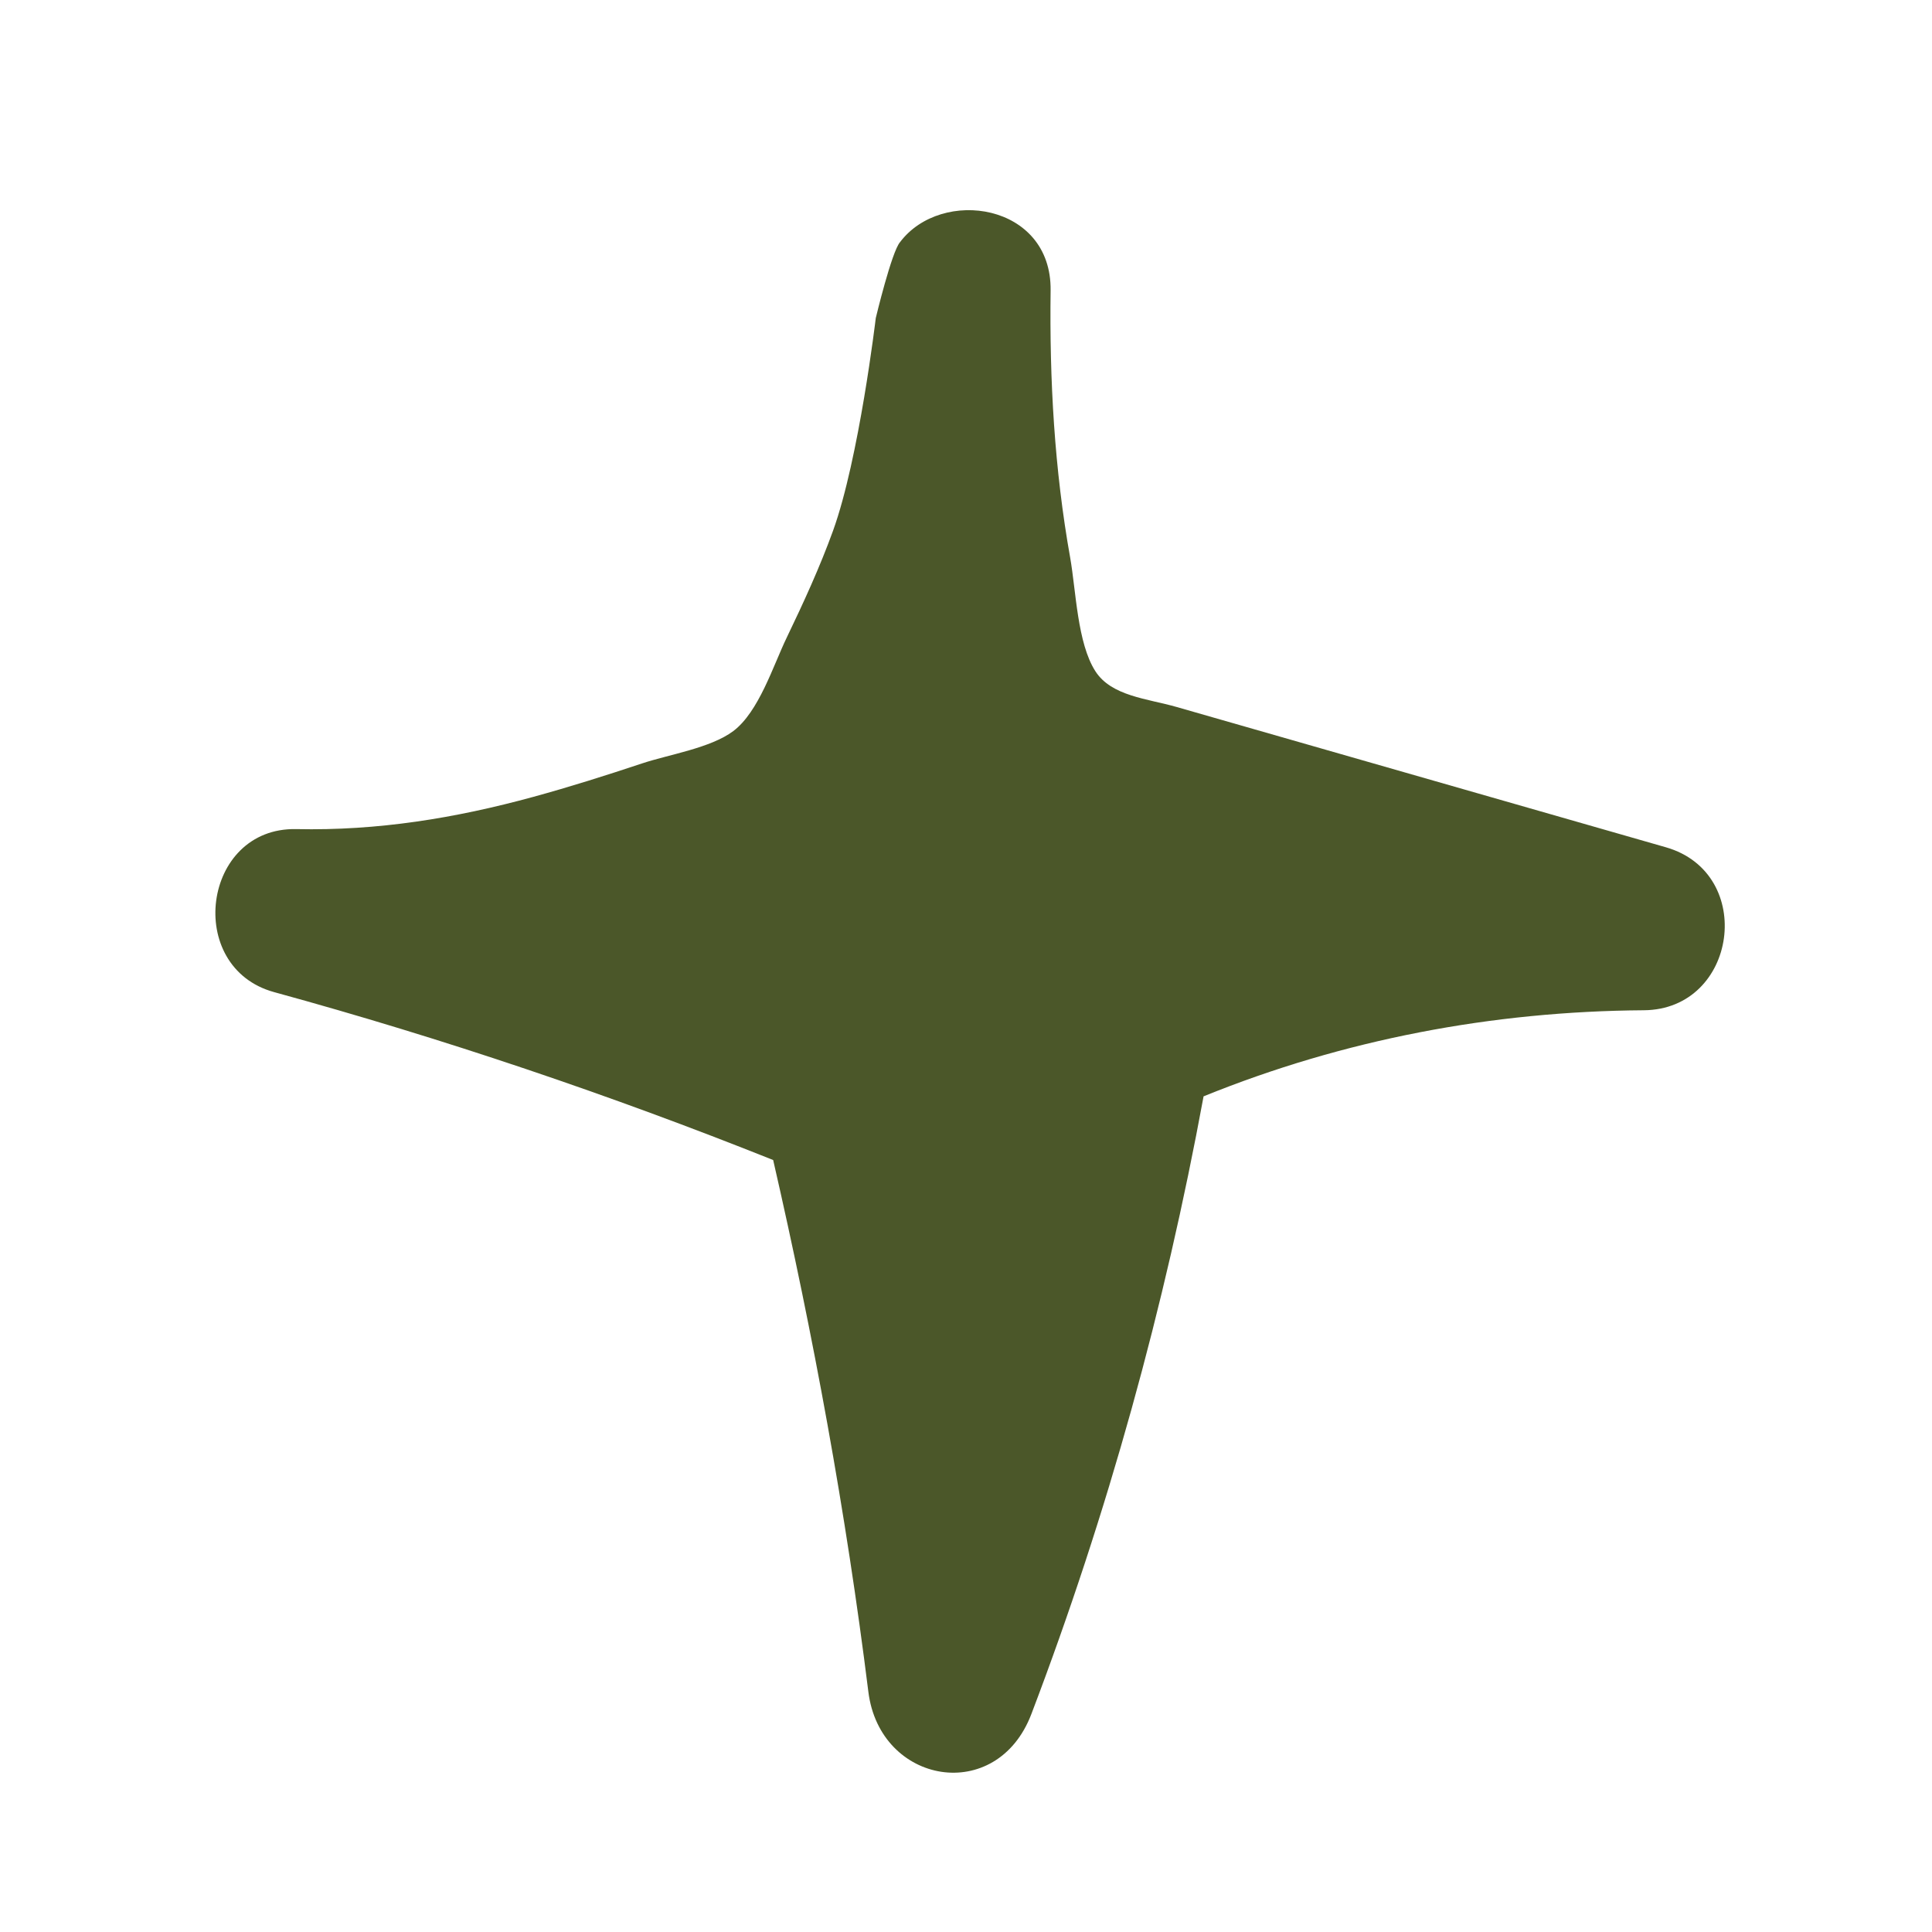
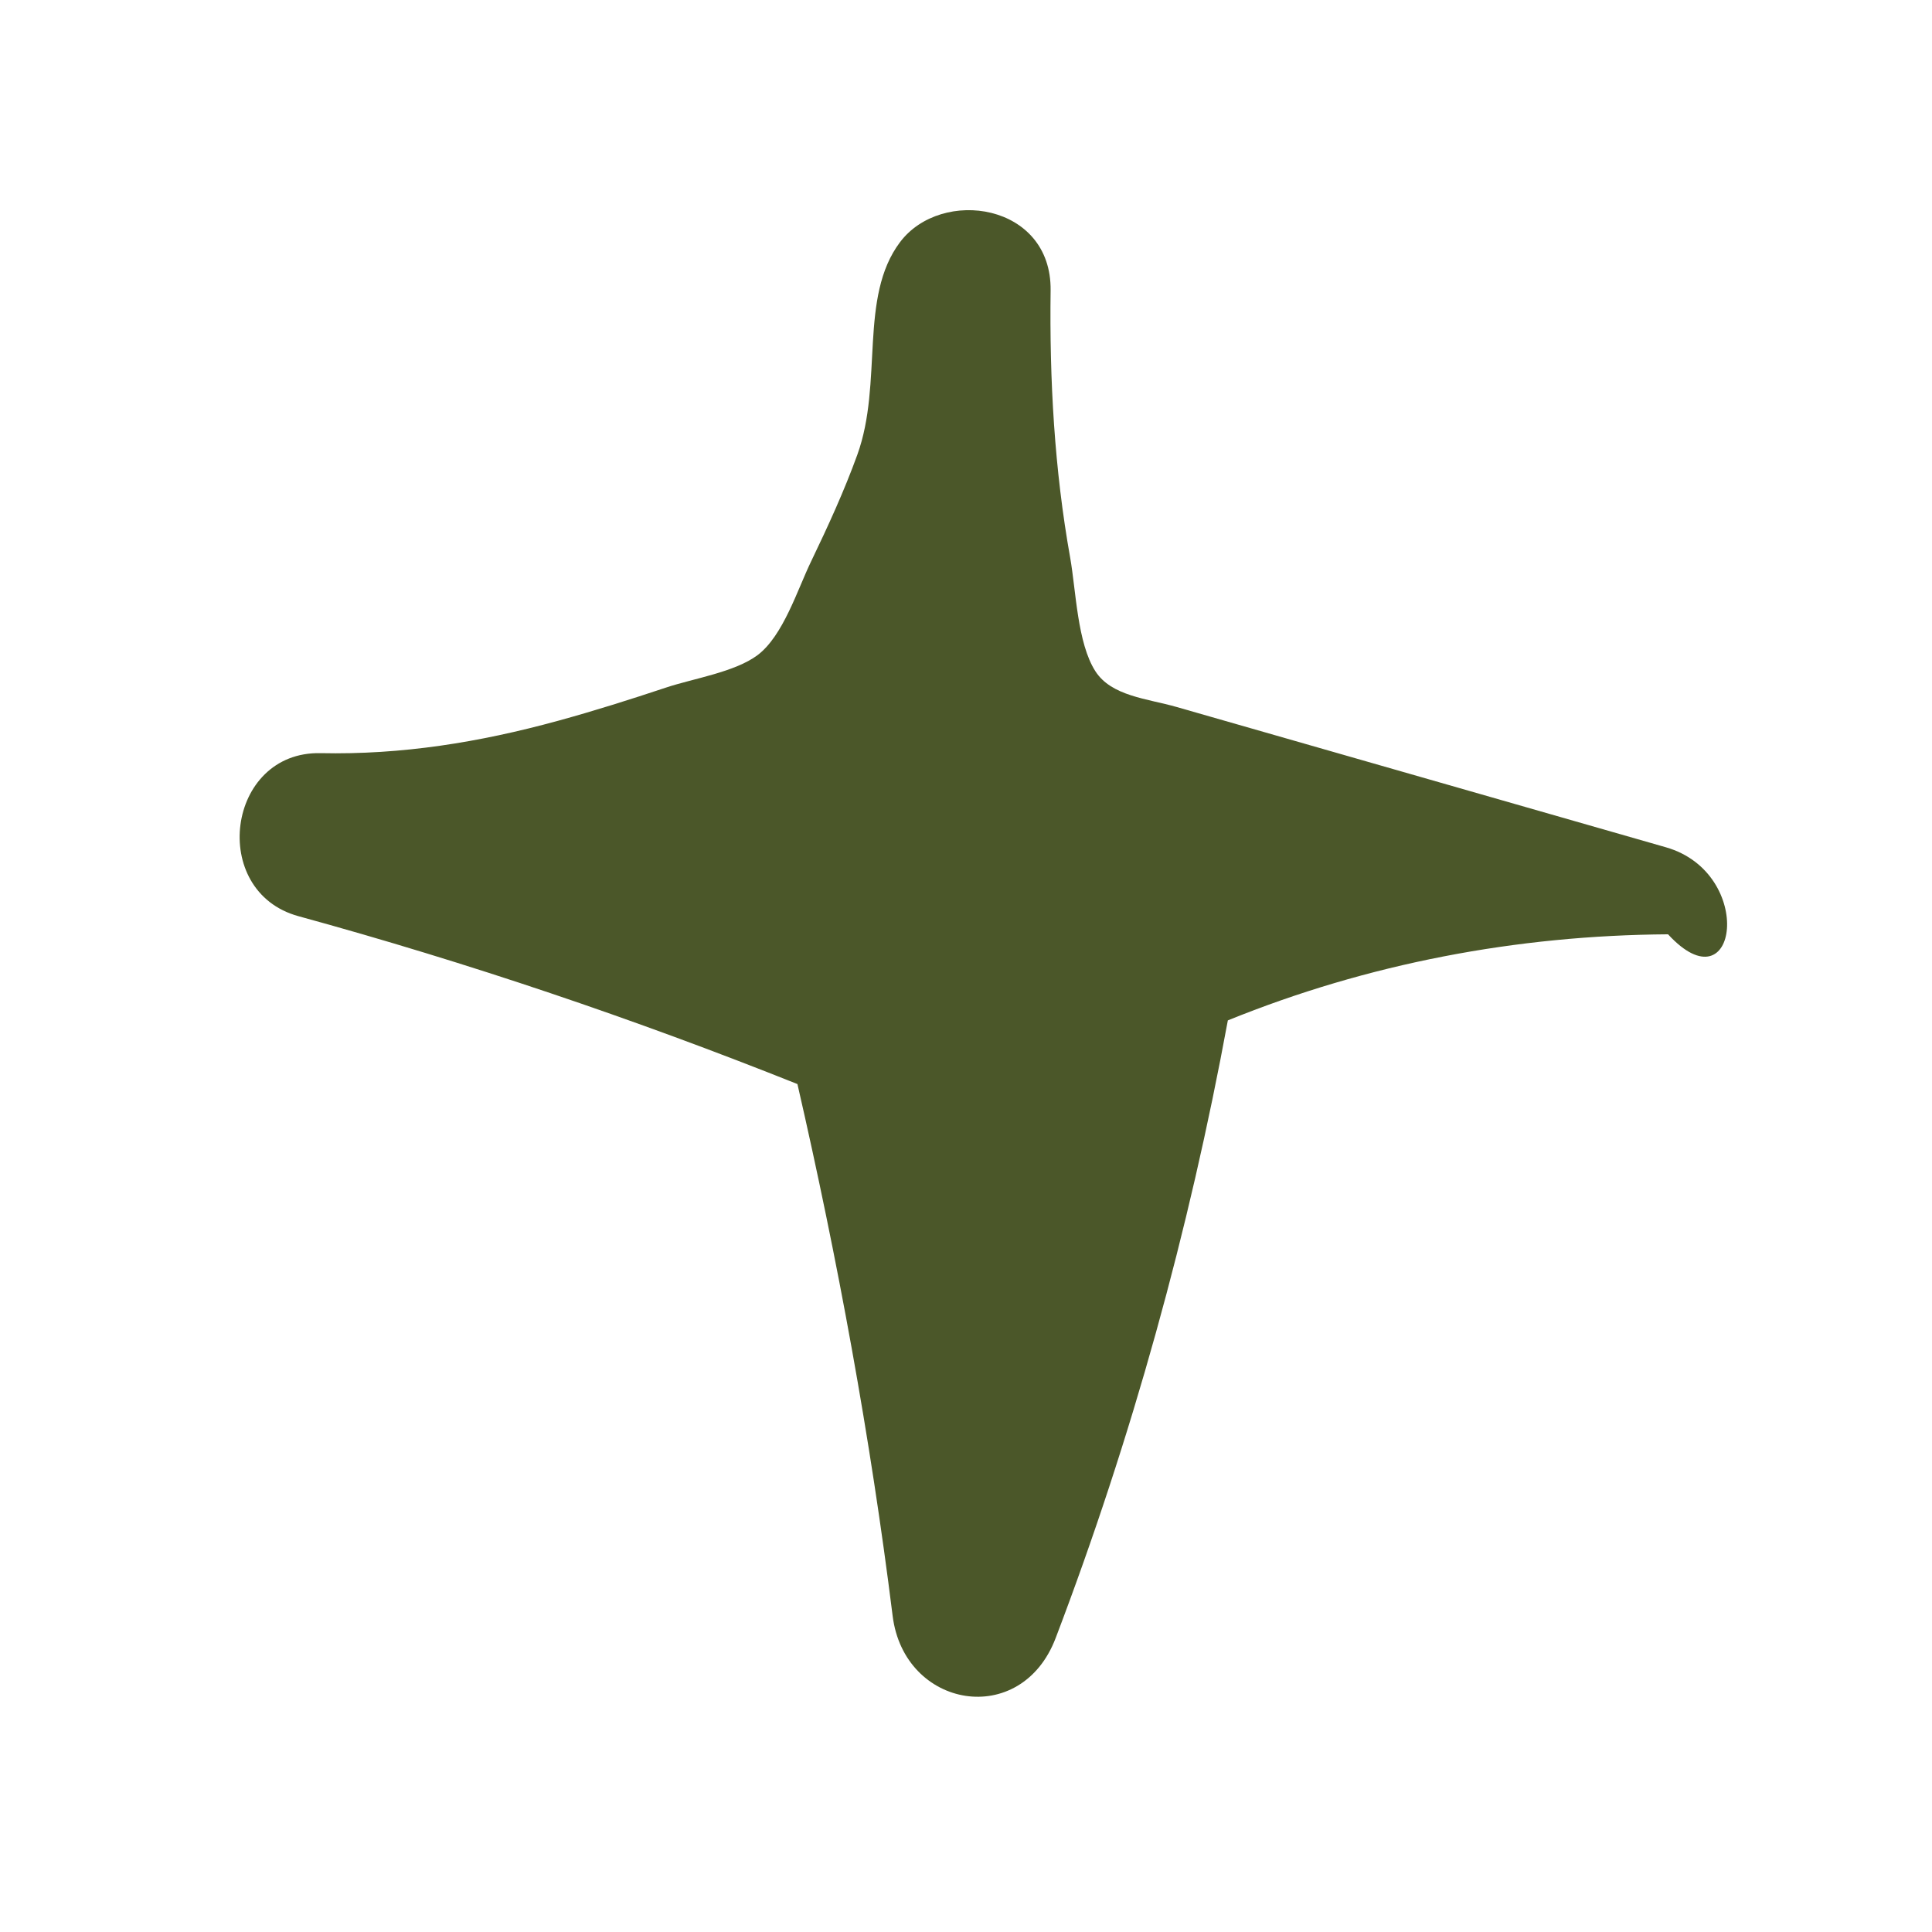
<svg xmlns="http://www.w3.org/2000/svg" version="1.1" id="Layer_1" x="0px" y="0px" width="64px" height="64px" viewBox="0 0 64 64" enable-background="new 0 0 64 64" xml:space="preserve">
-   <path fill="#4B5729" d="M55.184,28.067c-5.403-1.549-10.806-3.1-16.213-4.649c-0.967-0.276-2.153-0.356-2.684-1.181  c-0.6-0.93-0.642-2.662-0.835-3.758c-0.524-2.928-0.688-5.894-0.649-8.861c0.034-2.889-3.614-3.421-4.988-1.597  c-0.278,0.316-0.804,2.516-0.804,2.516s-0.553,4.658-1.415,7.043c-0.437,1.207-0.973,2.373-1.53,3.531  c-0.453,0.935-0.925,2.467-1.775,3.107c-0.753,0.564-2.136,0.776-3.024,1.072c-1.19,0.396-2.386,0.775-3.596,1.106  c-2.594,0.71-5.162,1.127-7.857,1.069c-3.113-0.066-3.716,4.583-0.731,5.401c5.616,1.539,11.124,3.403,16.529,5.561  c1.335,5.816,2.415,11.69,3.154,17.619c0.383,3.067,4.255,3.748,5.401,0.73c2.527-6.64,4.417-13.476,5.703-20.458  c4.641-1.885,9.57-2.818,14.582-2.852C57.555,33.445,58.184,28.927,55.184,28.067" />
+   <path fill="#4B5729" d="M55.184,28.067c-5.403-1.549-10.806-3.1-16.213-4.649c-0.967-0.276-2.153-0.356-2.684-1.181  c-0.6-0.93-0.642-2.662-0.835-3.758c-0.524-2.928-0.688-5.894-0.649-8.861c0.034-2.889-3.614-3.421-4.988-1.597  s-0.553,4.658-1.415,7.043c-0.437,1.207-0.973,2.373-1.53,3.531  c-0.453,0.935-0.925,2.467-1.775,3.107c-0.753,0.564-2.136,0.776-3.024,1.072c-1.19,0.396-2.386,0.775-3.596,1.106  c-2.594,0.71-5.162,1.127-7.857,1.069c-3.113-0.066-3.716,4.583-0.731,5.401c5.616,1.539,11.124,3.403,16.529,5.561  c1.335,5.816,2.415,11.69,3.154,17.619c0.383,3.067,4.255,3.748,5.401,0.73c2.527-6.64,4.417-13.476,5.703-20.458  c4.641-1.885,9.57-2.818,14.582-2.852C57.555,33.445,58.184,28.927,55.184,28.067" />
</svg>